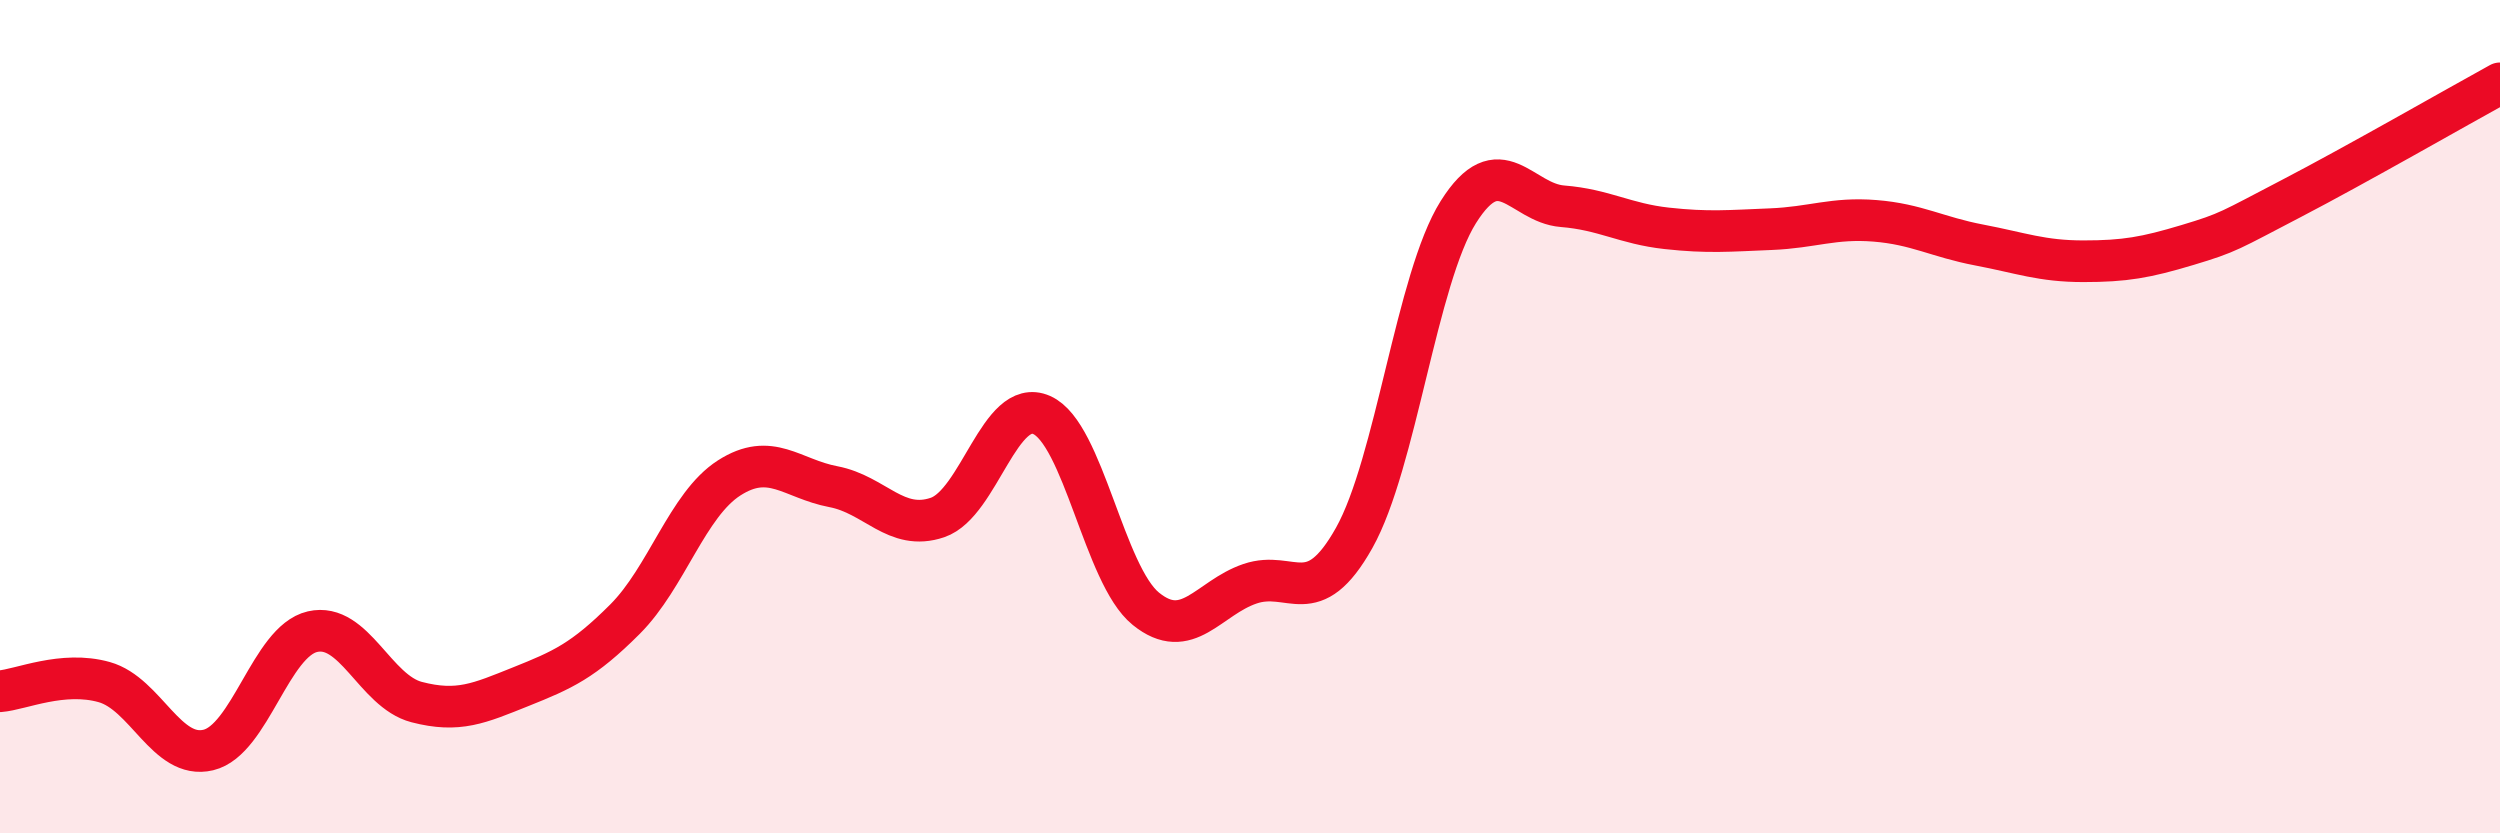
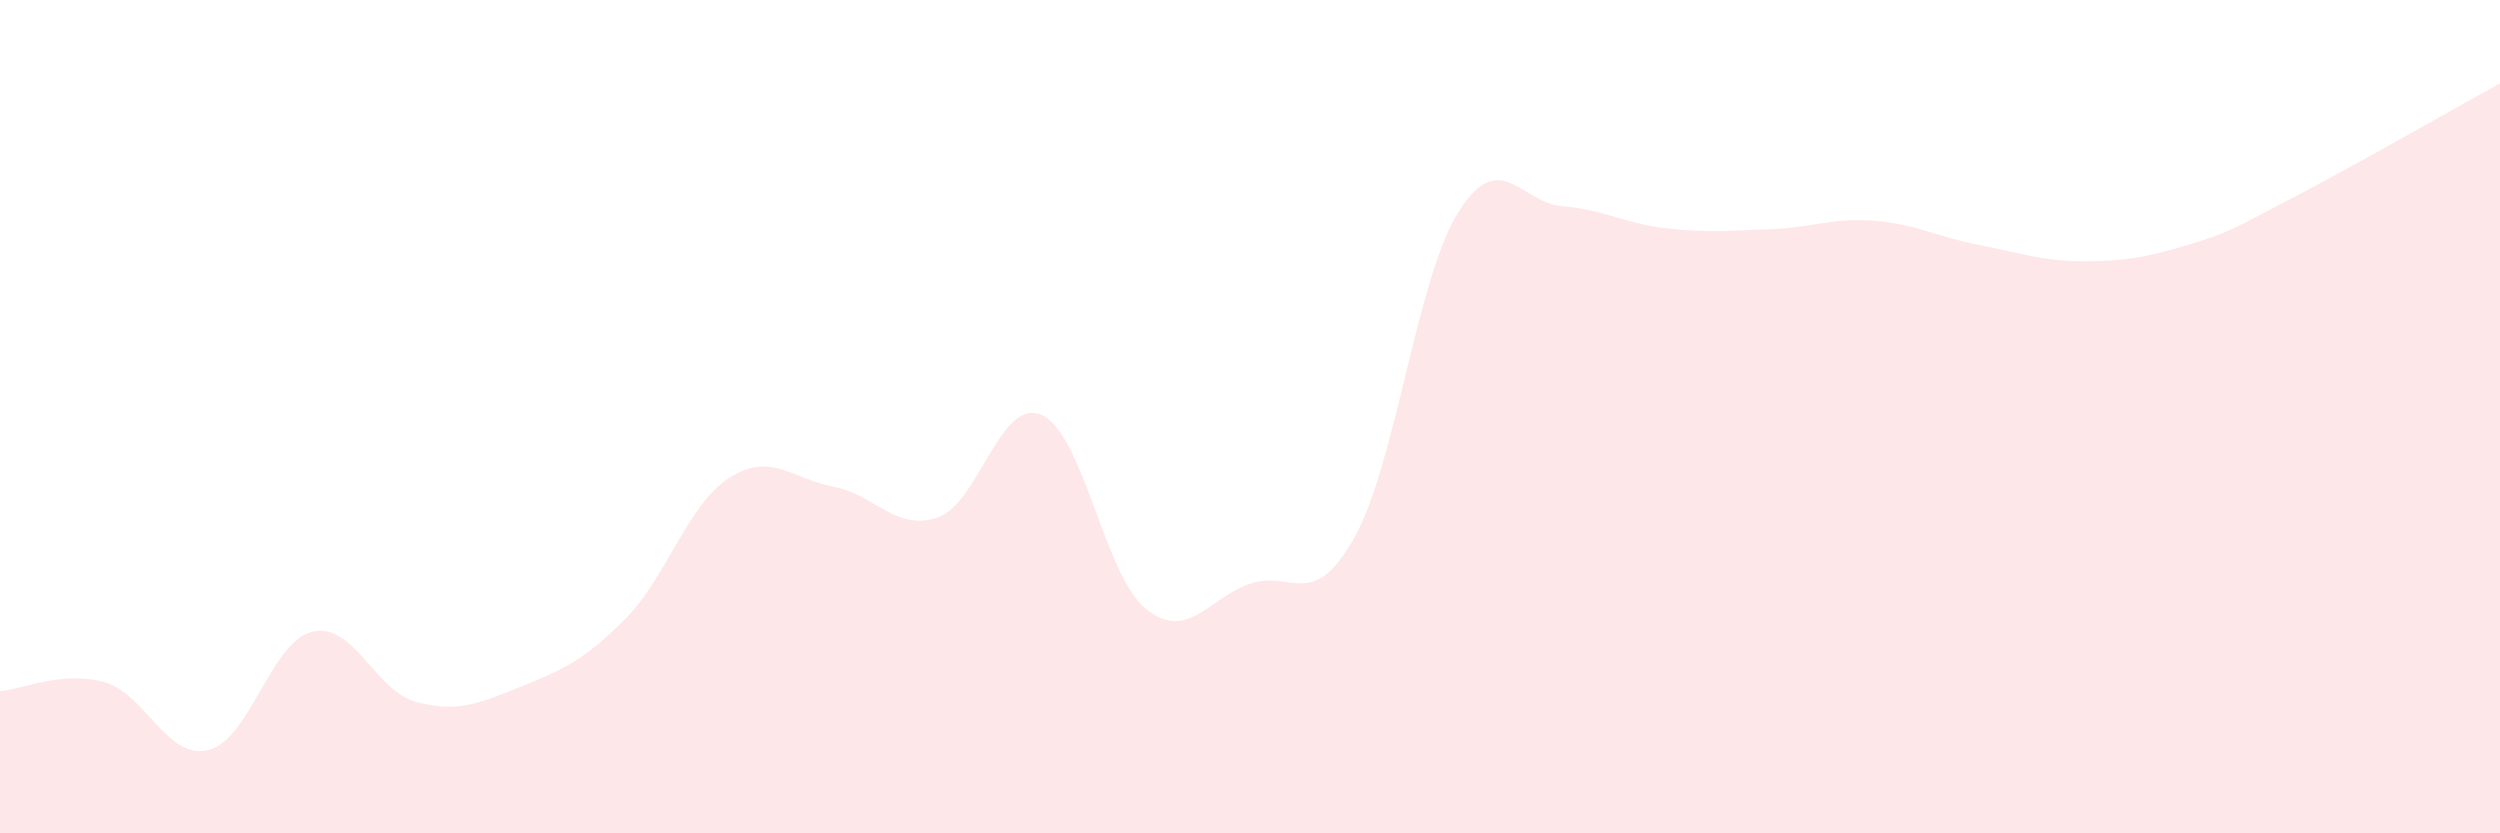
<svg xmlns="http://www.w3.org/2000/svg" width="60" height="20" viewBox="0 0 60 20">
  <path d="M 0,16.59 C 0.5,16.55 1.5,16.09 2.5,16.37 C 3.5,16.65 4,18.24 5,18 C 6,17.76 6.5,15.39 7.5,15.16 C 8.5,14.93 9,16.59 10,16.85 C 11,17.11 11.5,16.88 12.5,16.48 C 13.5,16.08 14,15.86 15,14.86 C 16,13.86 16.5,12.11 17.5,11.47 C 18.5,10.83 19,11.49 20,11.68 C 21,11.87 21.5,12.76 22.5,12.42 C 23.5,12.08 24,9.52 25,9.96 C 26,10.4 26.5,13.8 27.5,14.61 C 28.5,15.42 29,14.35 30,14.01 C 31,13.67 31.5,14.69 32.5,12.91 C 33.5,11.13 34,6.68 35,5.09 C 36,3.5 36.5,4.87 37.5,4.95 C 38.5,5.03 39,5.37 40,5.48 C 41,5.59 41.5,5.54 42.5,5.5 C 43.5,5.46 44,5.22 45,5.3 C 46,5.38 46.5,5.69 47.5,5.88 C 48.5,6.07 49,6.27 50,6.27 C 51,6.27 51.5,6.18 52.5,5.88 C 53.5,5.58 53.5,5.54 55,4.76 C 56.5,3.98 59,2.55 60,2L60 20L0 20Z" fill="#EB0A25" opacity="0.1" stroke-linecap="round" stroke-linejoin="round" />
-   <path d="M 0,16.59 C 0.5,16.55 1.5,16.09 2.5,16.37 C 3.5,16.65 4,18.24 5,18 C 6,17.76 6.5,15.39 7.5,15.16 C 8.5,14.93 9,16.59 10,16.85 C 11,17.11 11.5,16.88 12.5,16.48 C 13.5,16.08 14,15.86 15,14.86 C 16,13.86 16.5,12.11 17.5,11.47 C 18.5,10.83 19,11.49 20,11.68 C 21,11.87 21.5,12.76 22.5,12.42 C 23.5,12.08 24,9.52 25,9.96 C 26,10.4 26.5,13.8 27.5,14.61 C 28.5,15.42 29,14.35 30,14.01 C 31,13.67 31.5,14.69 32.5,12.91 C 33.5,11.13 34,6.68 35,5.09 C 36,3.5 36.5,4.87 37.5,4.95 C 38.5,5.03 39,5.37 40,5.48 C 41,5.59 41.5,5.54 42.5,5.5 C 43.5,5.46 44,5.22 45,5.3 C 46,5.38 46.5,5.69 47.5,5.88 C 48.5,6.07 49,6.27 50,6.27 C 51,6.27 51.5,6.18 52.5,5.88 C 53.5,5.58 53.5,5.54 55,4.76 C 56.5,3.98 59,2.55 60,2" stroke="#EB0A25" stroke-width="1" fill="none" stroke-linecap="round" stroke-linejoin="round" />
</svg>